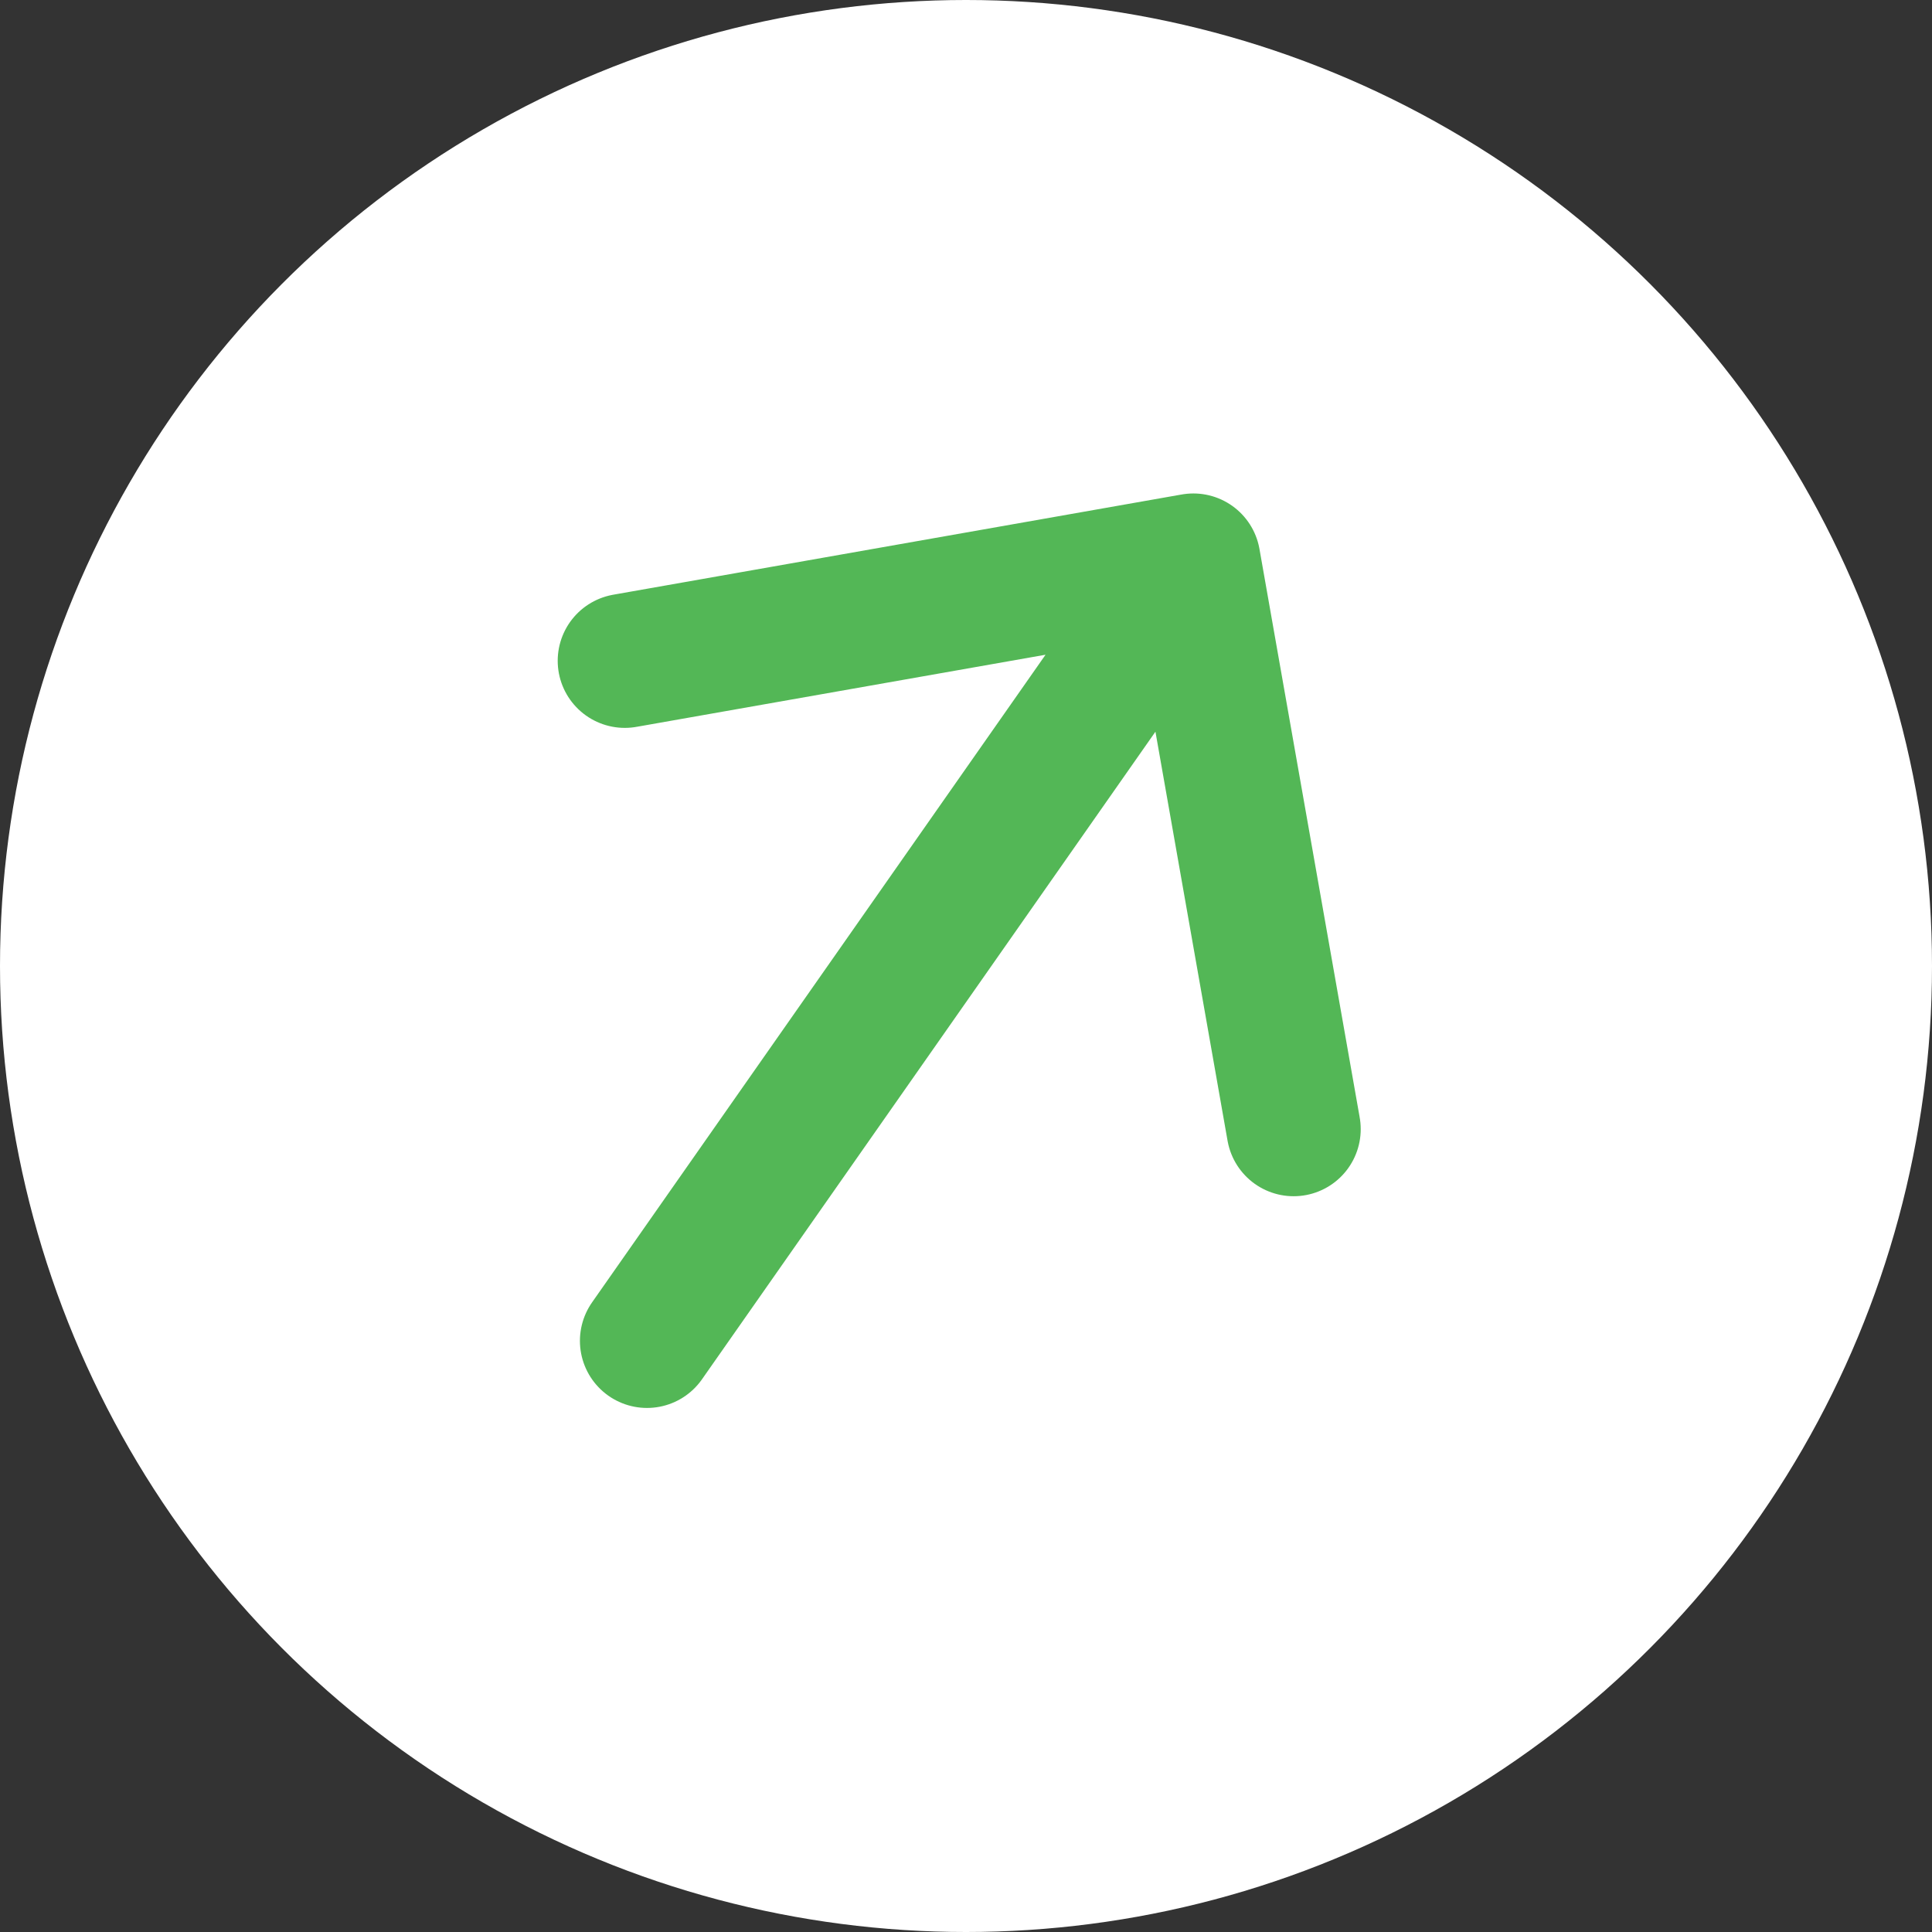
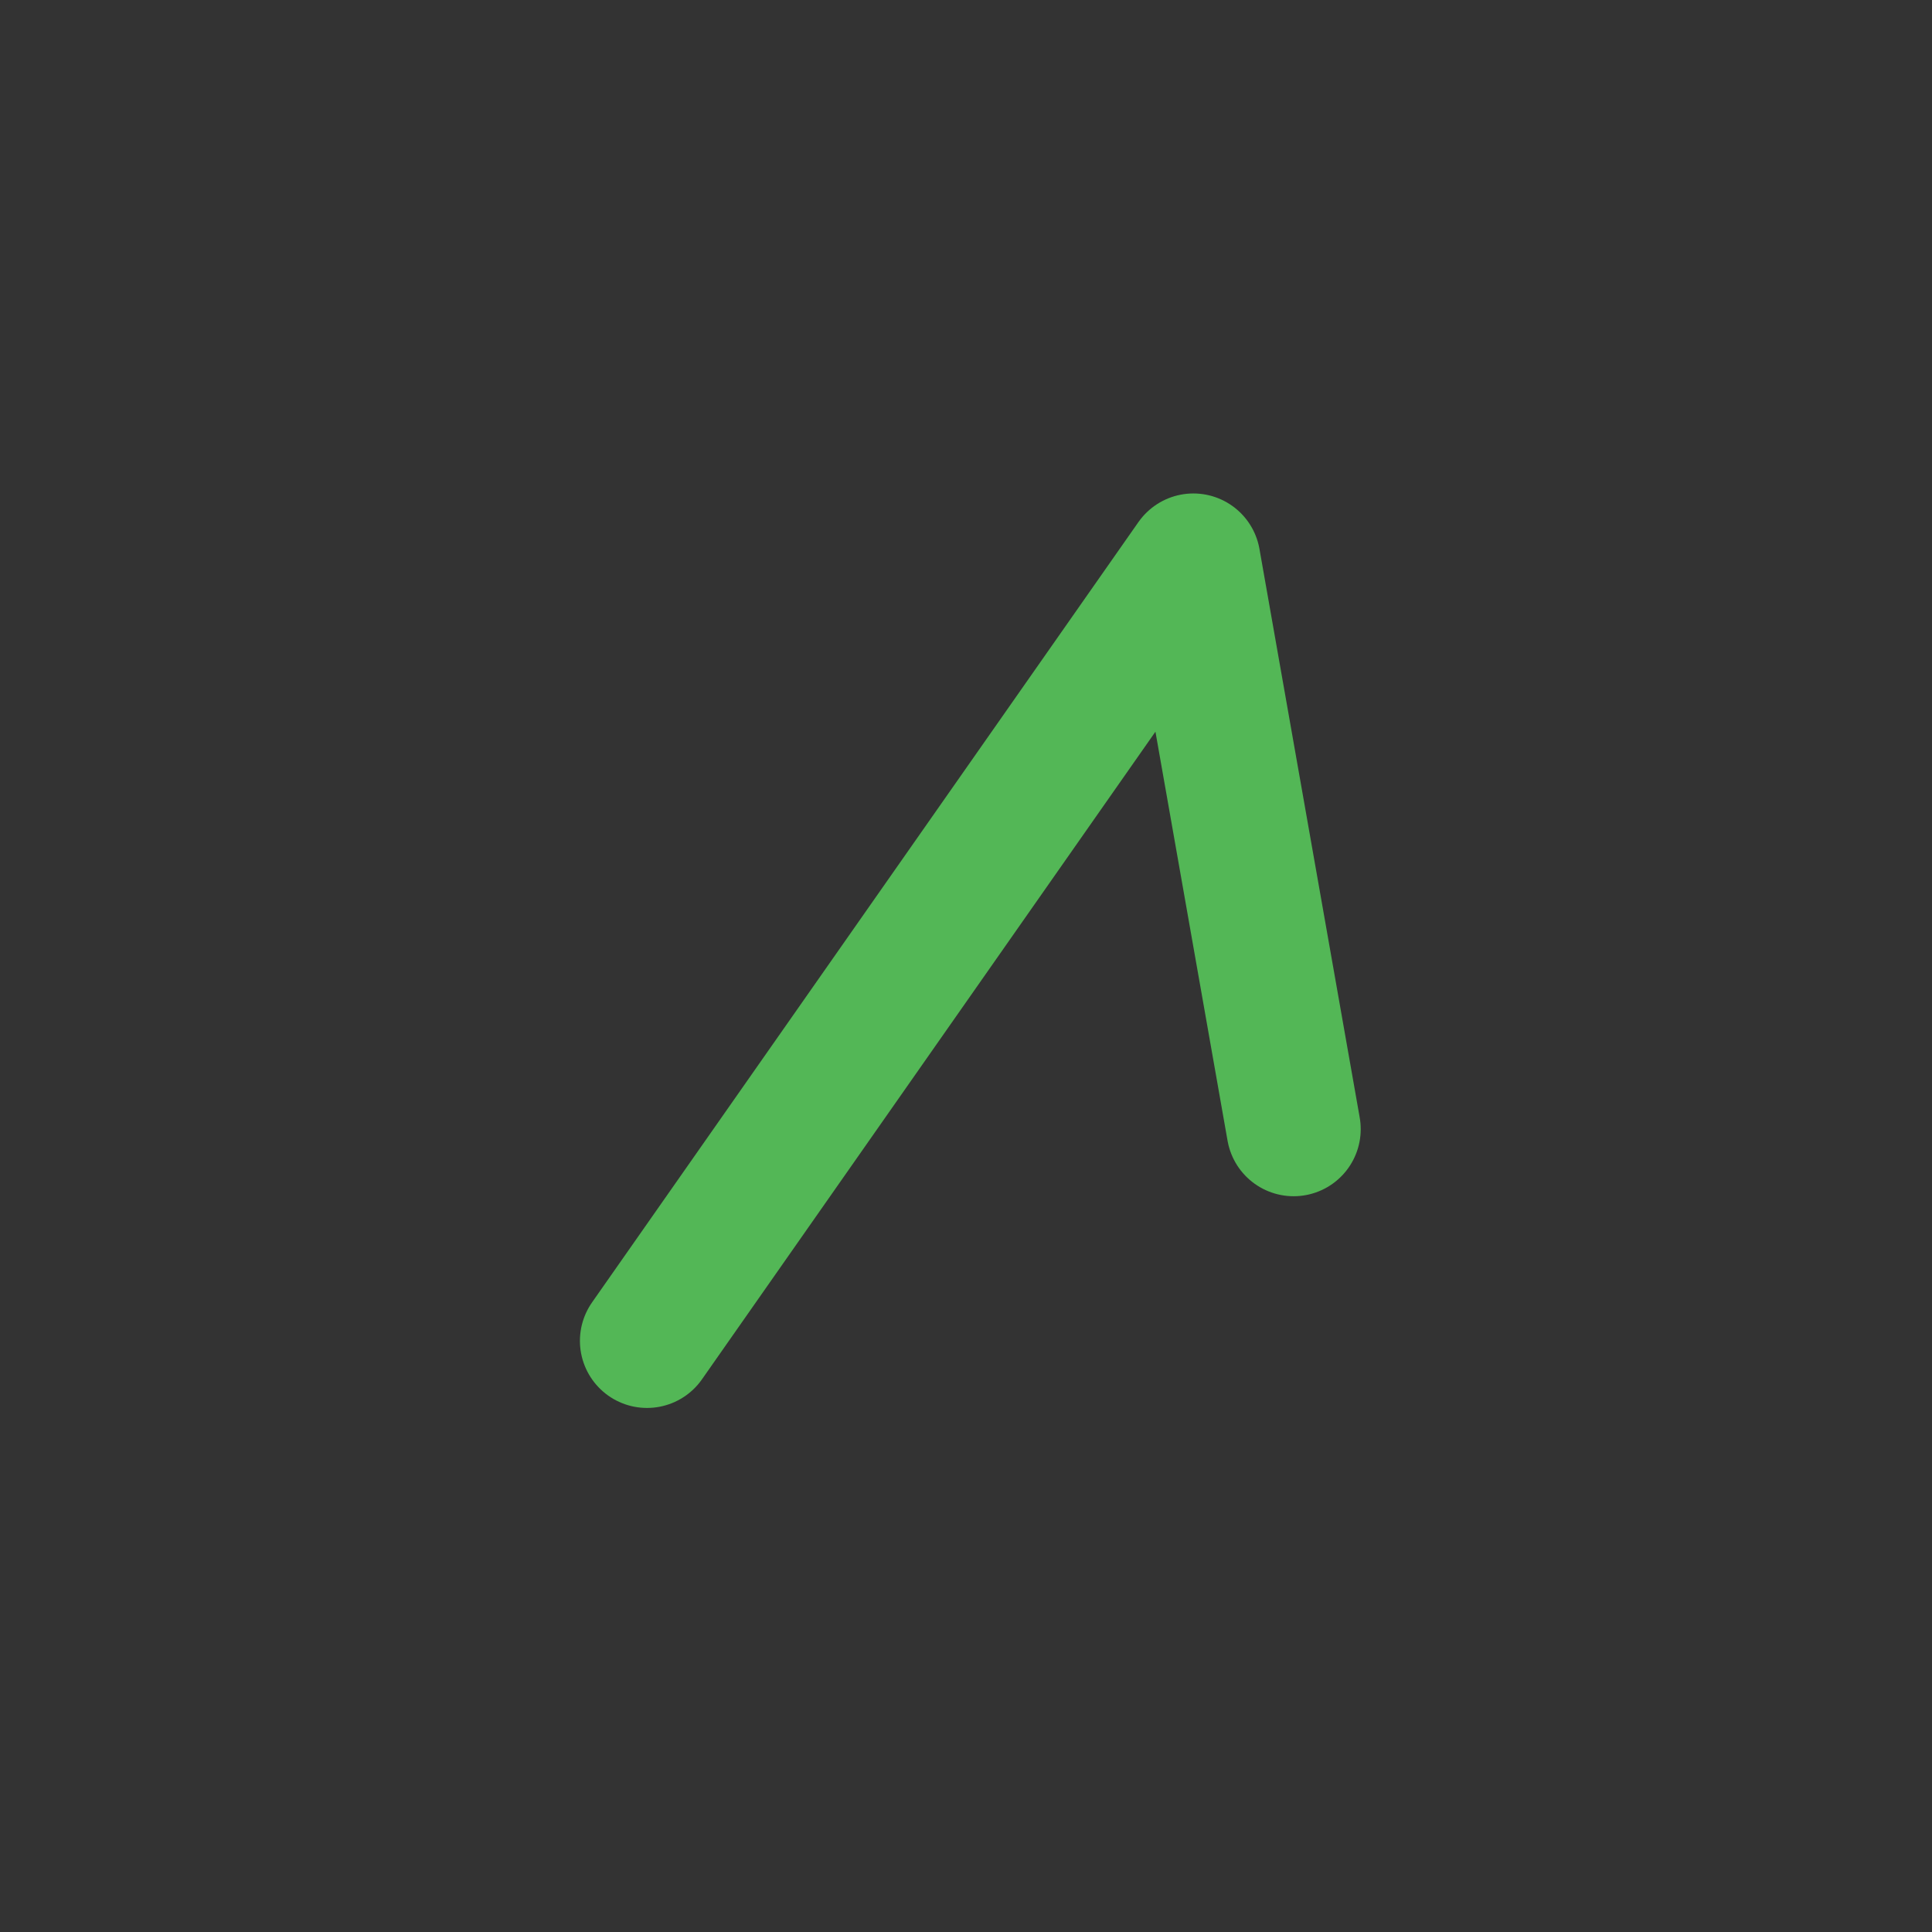
<svg xmlns="http://www.w3.org/2000/svg" width="36" height="36" viewBox="0 0 36 36" fill="none">
  <rect x="0" y="0" width="36" height="36" fill="#333333" stroke="none" />
-   <circle cx="18" cy="18" r="18" fill="white" />
-   <path d="M12.056 24.985L22.237 10.445M22.237 10.445L24.105 21.04M22.237 10.445L11.642 12.313" stroke="#53B756" stroke-width="2.5" stroke-linecap="round" stroke-linejoin="round" />
+   <path d="M12.056 24.985L22.237 10.445M22.237 10.445L24.105 21.04M22.237 10.445" stroke="#53B756" stroke-width="2.5" stroke-linecap="round" stroke-linejoin="round" />
</svg>